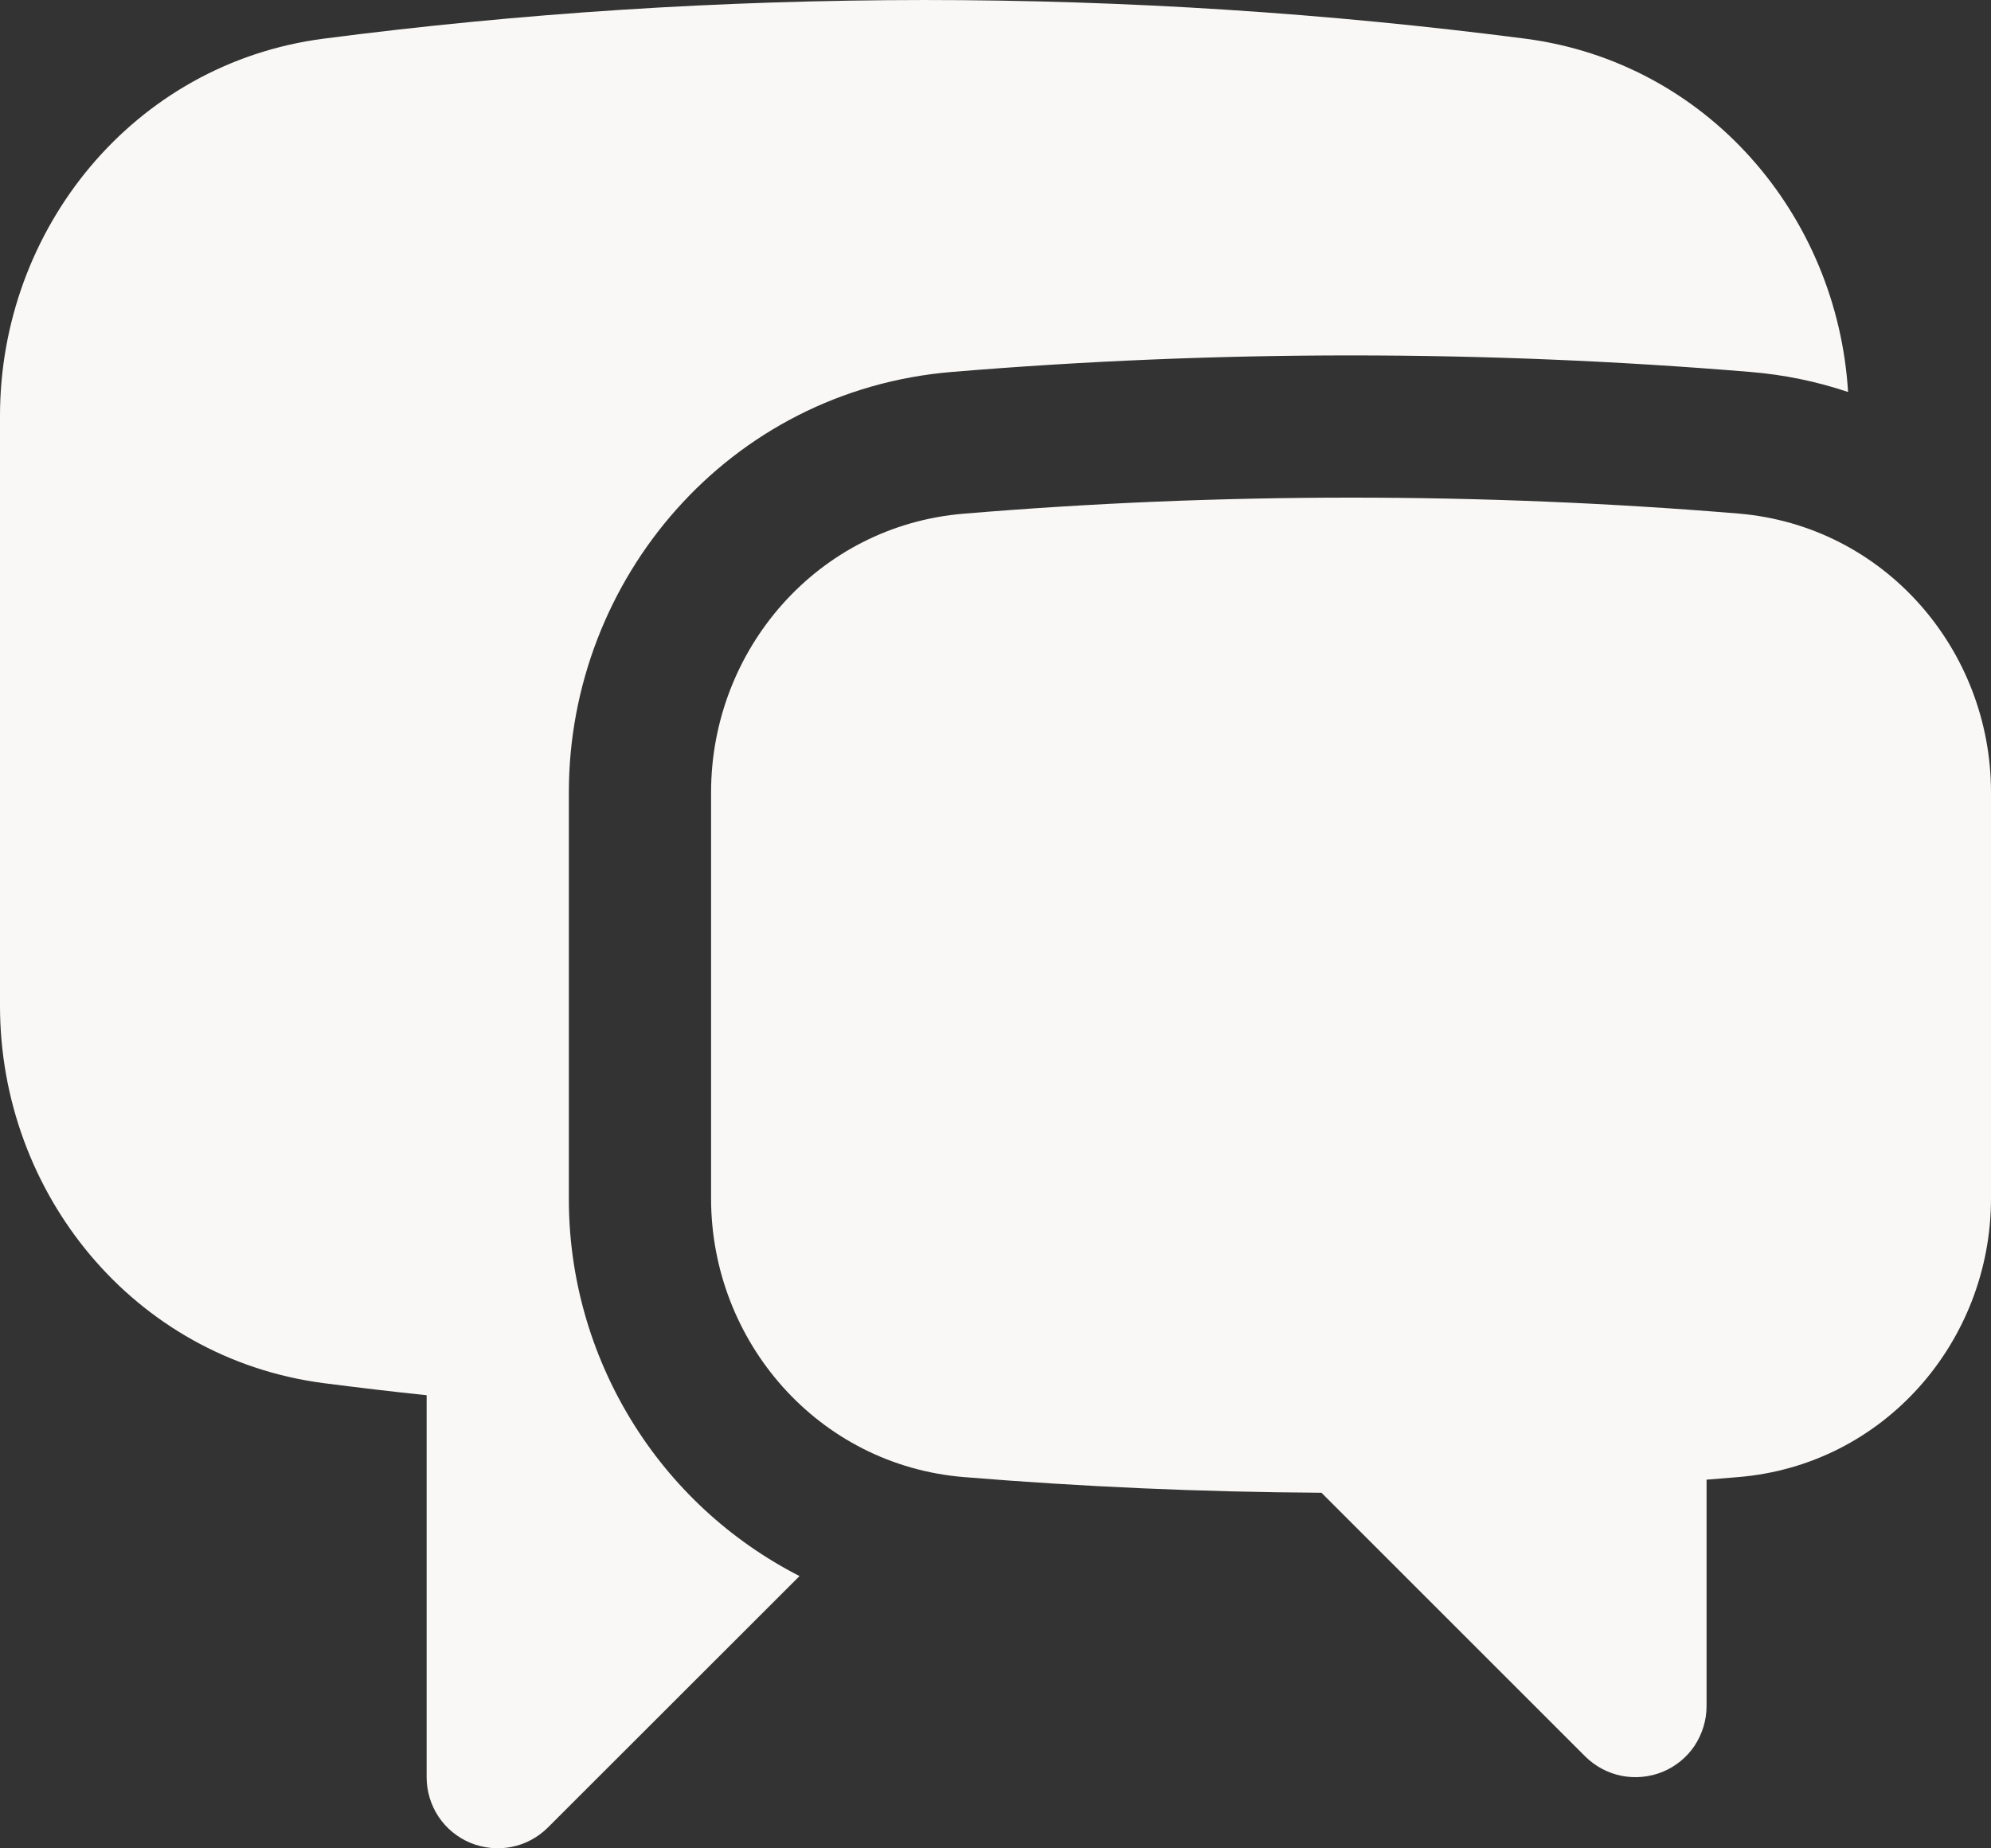
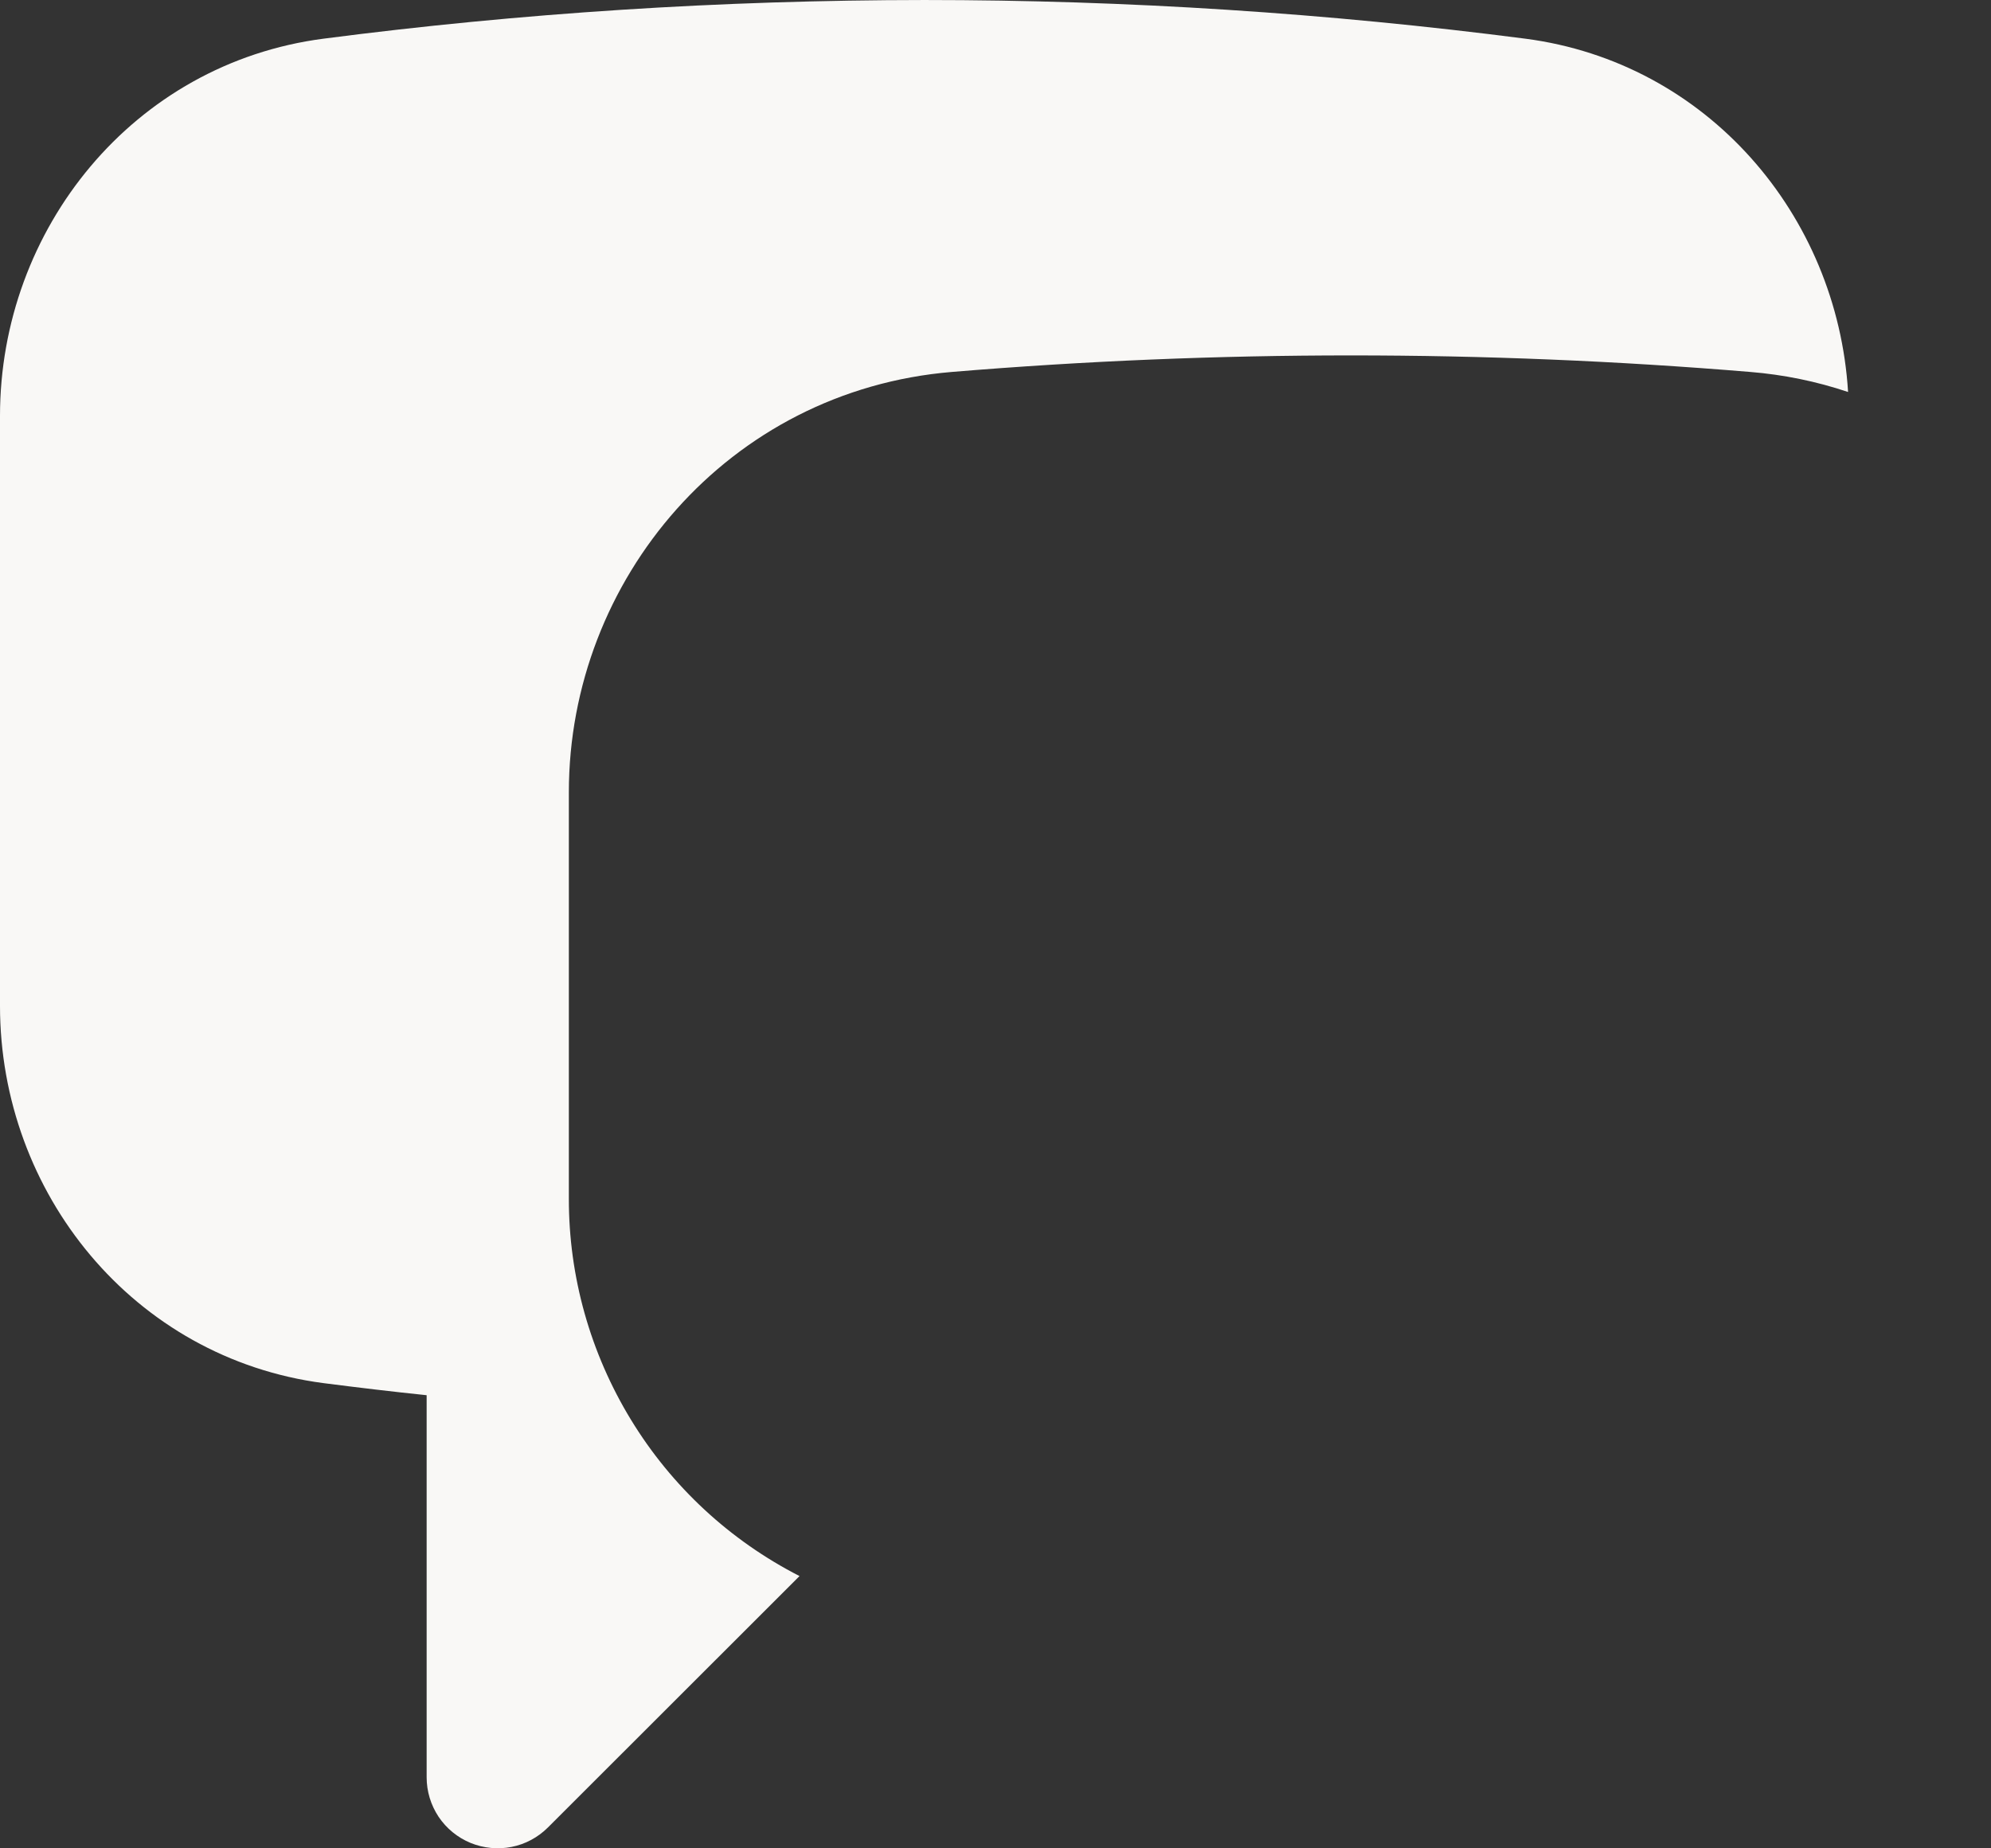
<svg xmlns="http://www.w3.org/2000/svg" width="14" height="13" viewBox="0 0 14 13" fill="none">
  <rect x="0" y="0" width="14" height="13" fill="#333333" stroke="none" />
  <path d="M2.275 0.272C3.66 0.092 5.068 0.001 6.5 6.10352e-05C7.931 6.10352e-05 9.341 0.093 10.725 0.272C12.006 0.439 12.919 1.513 12.995 2.757C12.772 2.682 12.541 2.635 12.307 2.616C10.439 2.461 8.561 2.461 6.693 2.616C5.121 2.747 4 4.076 4 5.572V8.429C3.999 8.979 4.151 9.517 4.437 9.986C4.723 10.455 5.133 10.835 5.622 11.085L3.853 12.853C3.783 12.923 3.694 12.971 3.597 12.99C3.5 13.009 3.4 12.999 3.309 12.962C3.217 12.924 3.139 12.86 3.084 12.778C3.029 12.695 3 12.599 3 12.5V9.813C2.758 9.788 2.517 9.759 2.275 9.728C0.937 9.553 0 8.389 0 7.075V2.925C0 1.612 0.937 0.446 2.275 0.272Z" fill="#F9F8F6" />
-   <path d="M9.5 3.5C8.582 3.5 7.674 3.538 6.776 3.613C5.749 3.698 5 4.569 5 5.573V8.429C5 9.434 5.752 10.306 6.78 10.389C7.609 10.457 8.446 10.494 9.292 10.499L11.147 12.354C11.217 12.423 11.306 12.471 11.403 12.49C11.499 12.509 11.6 12.499 11.691 12.462C11.783 12.424 11.861 12.36 11.916 12.278C11.97 12.195 12 12.099 12 12V10.407L12.22 10.389C13.248 10.306 14 9.434 14 8.429V5.572C14 4.569 13.25 3.698 12.224 3.612C11.318 3.537 10.409 3.5 9.5 3.5Z" fill="#F9F8F6" />
</svg>